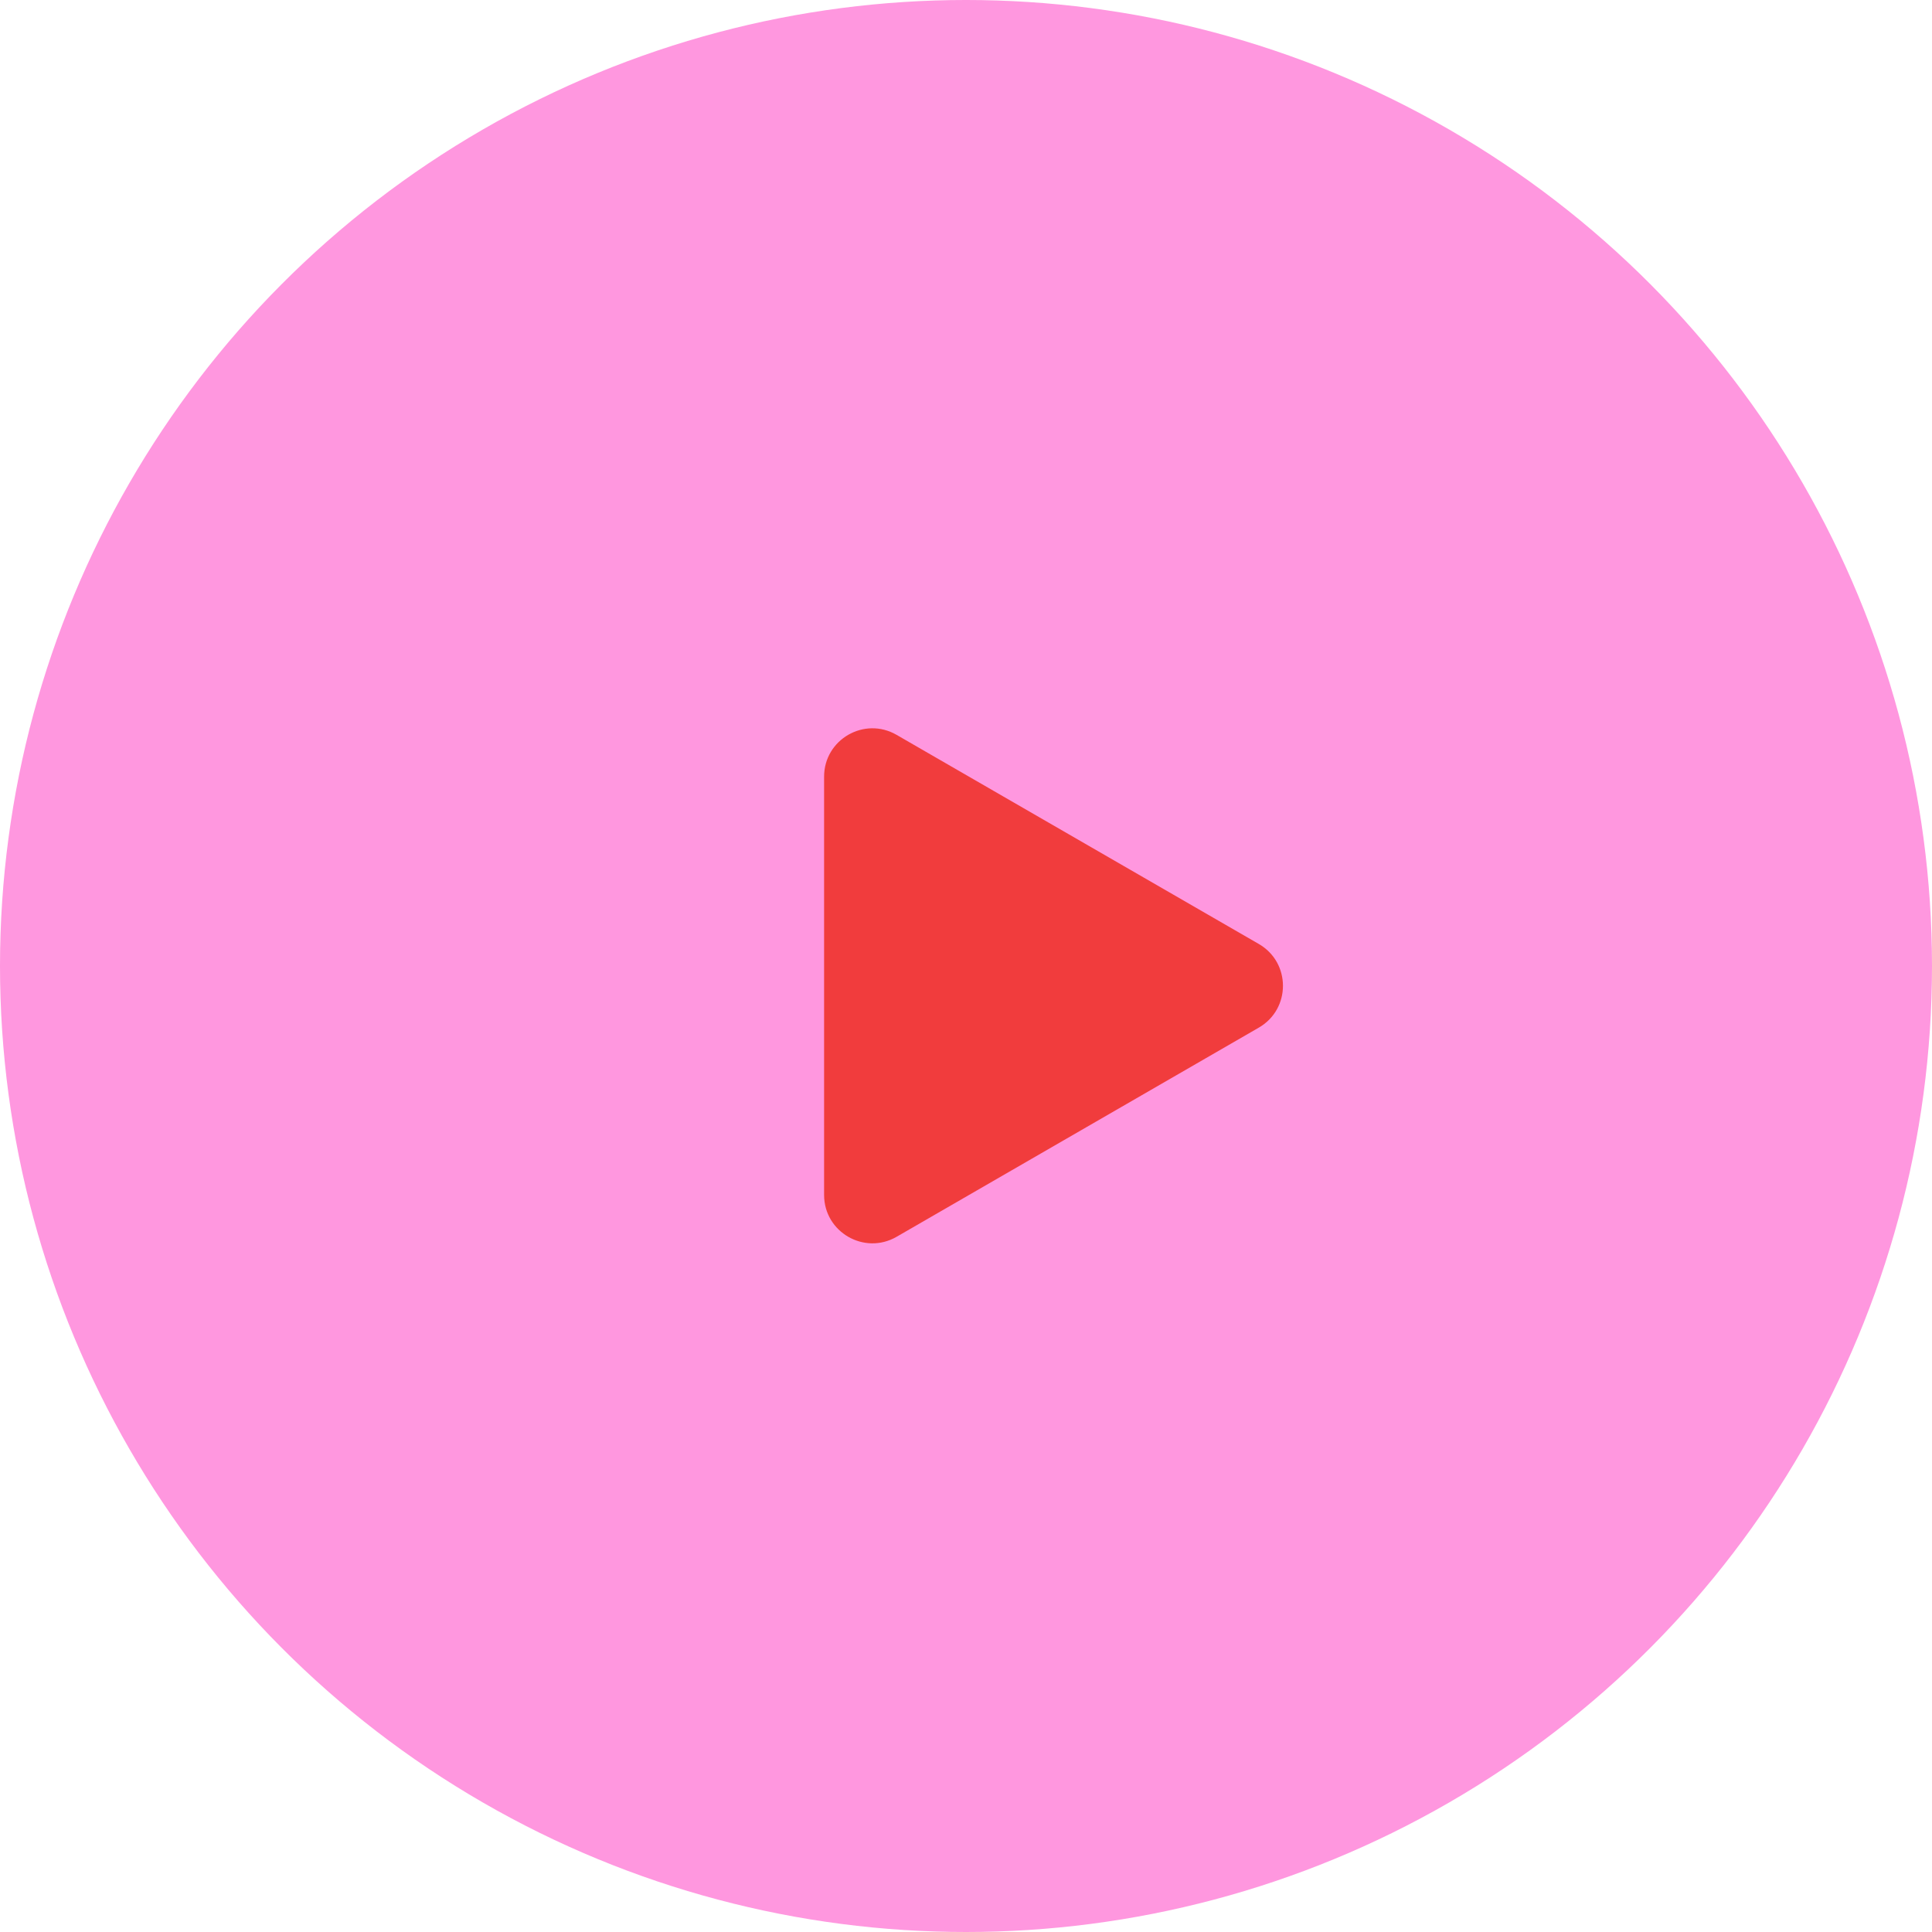
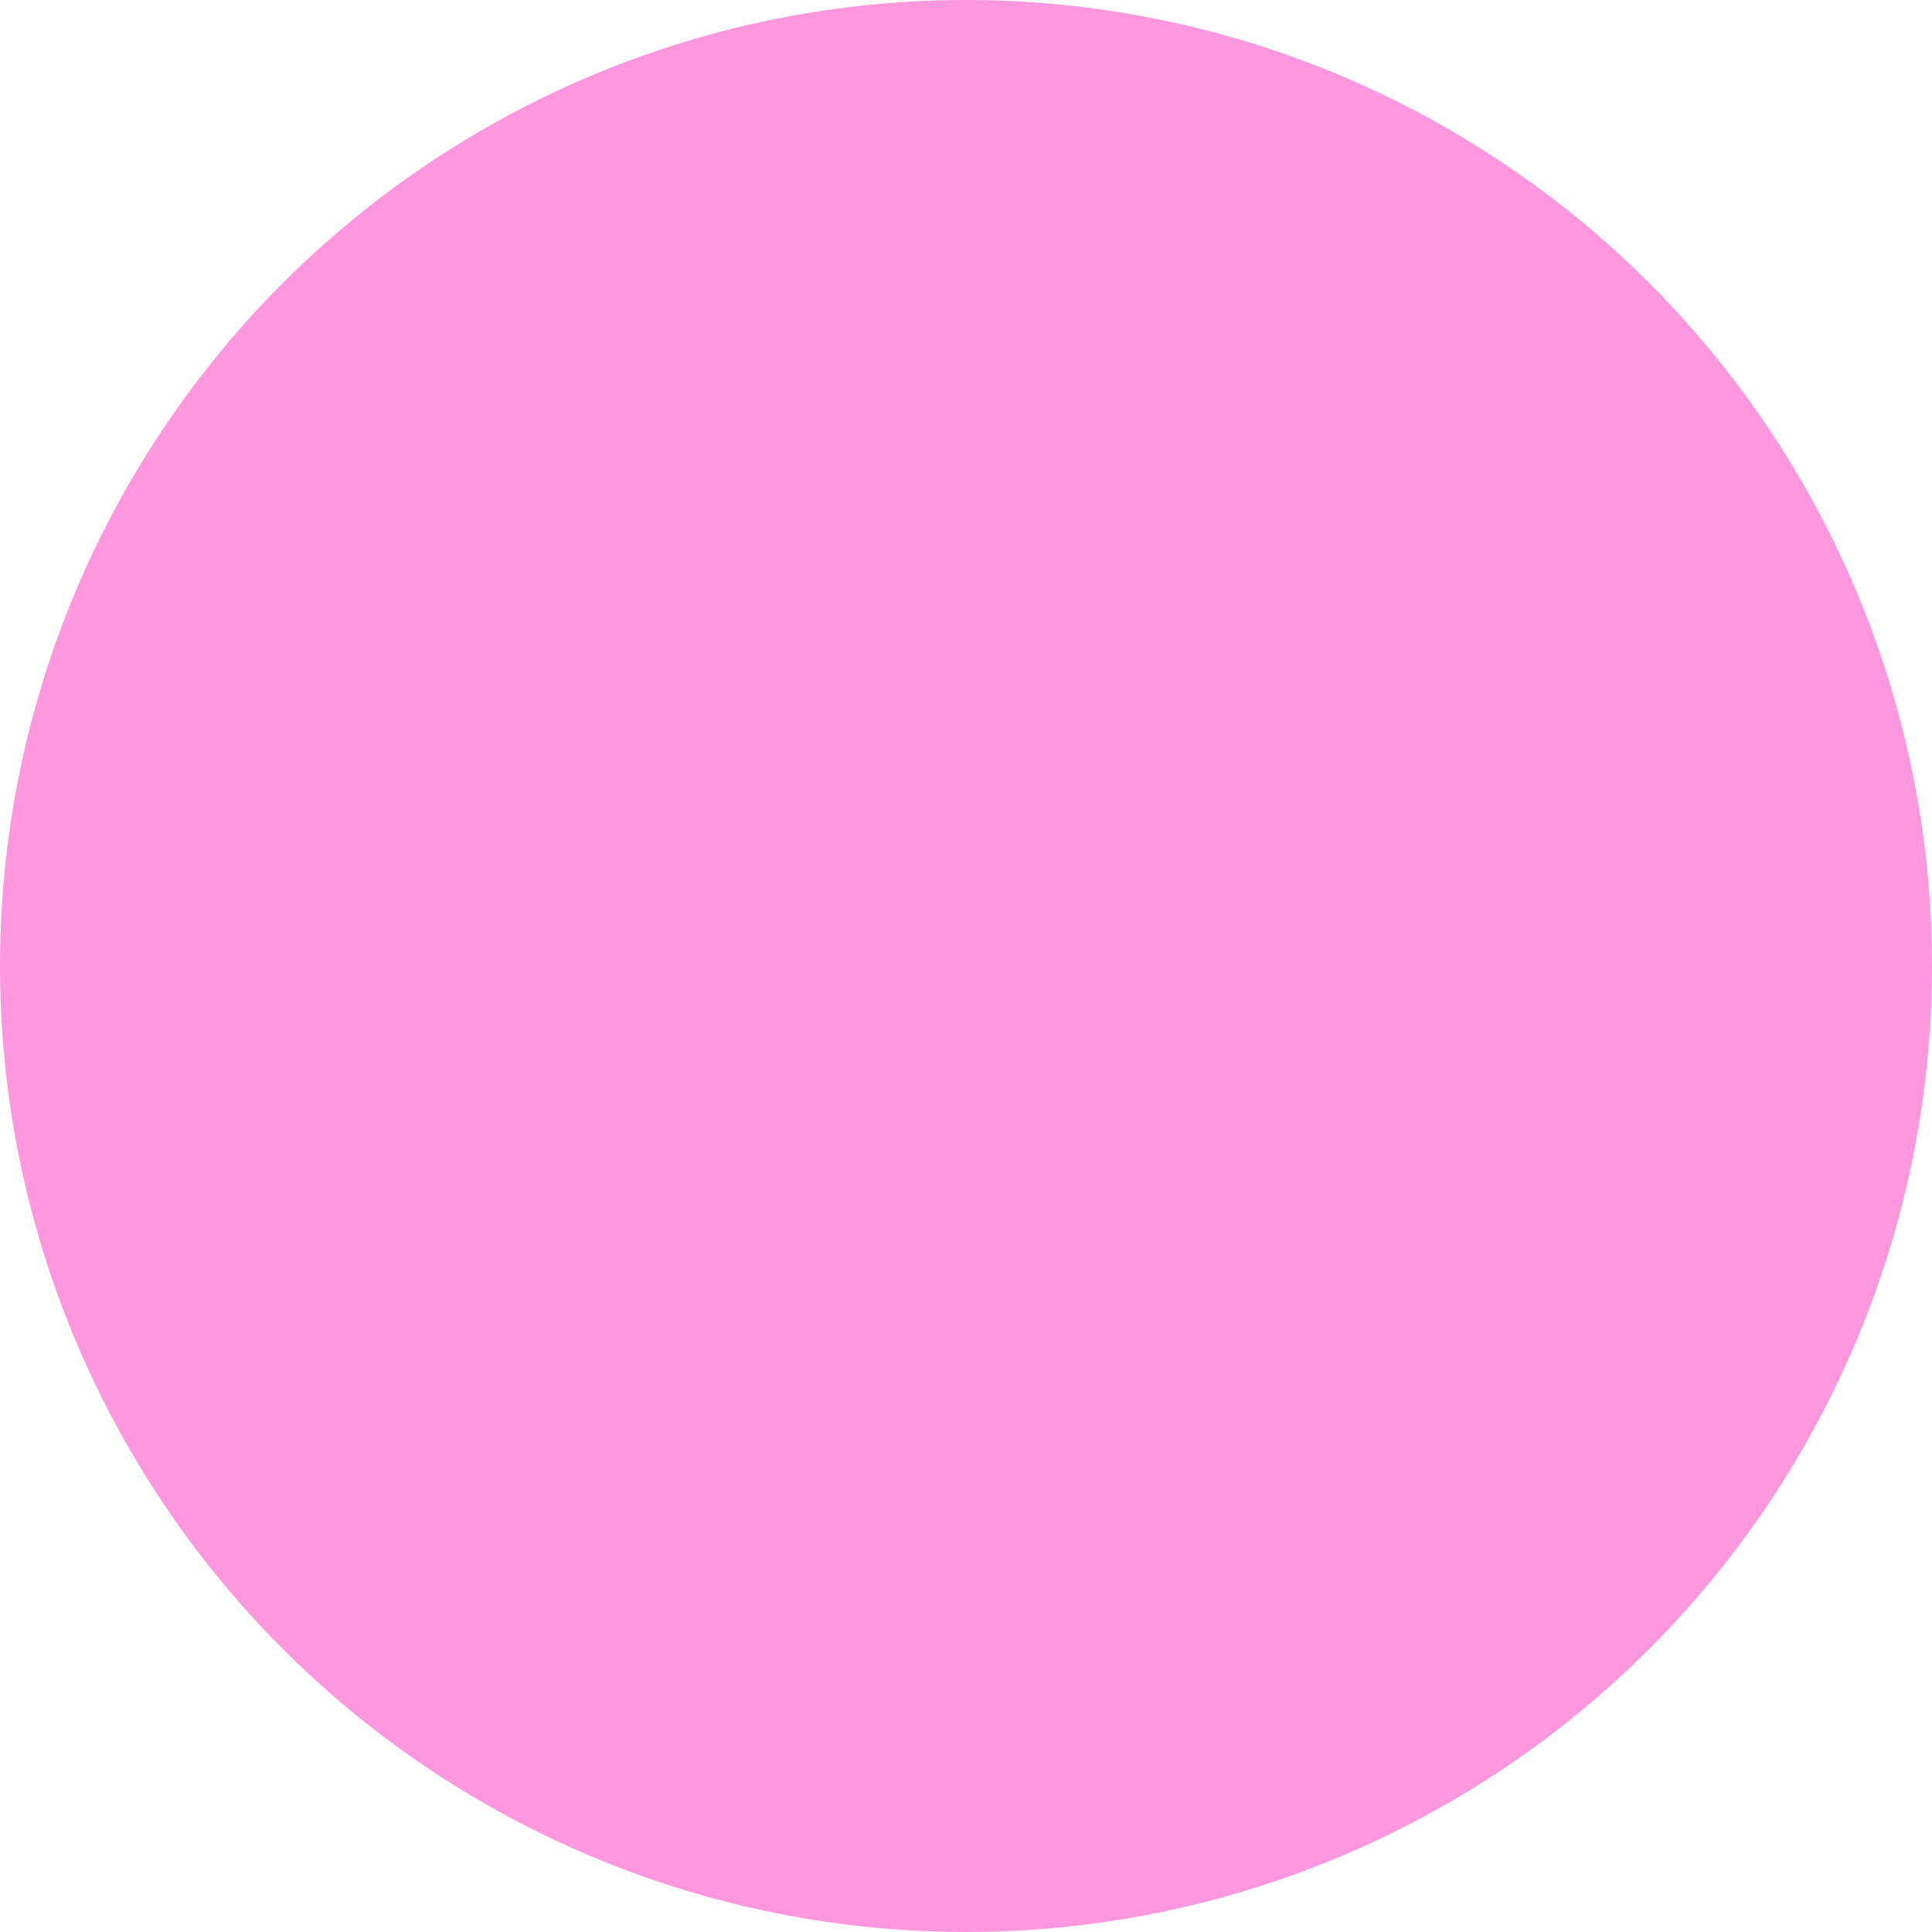
<svg xmlns="http://www.w3.org/2000/svg" width="40" height="40" viewBox="0 0 40 40" fill="none">
  <circle cx="20" cy="20" r="20" fill="#FF97DF" />
-   <path d="M17.062 16.08C17.062 15.31 17.895 14.829 18.562 15.214L26.062 19.544C26.729 19.929 26.729 20.891 26.062 21.276L18.562 25.607C17.895 25.991 17.062 25.51 17.062 24.74L17.062 16.08Z" fill="#F13C3D" />
</svg>